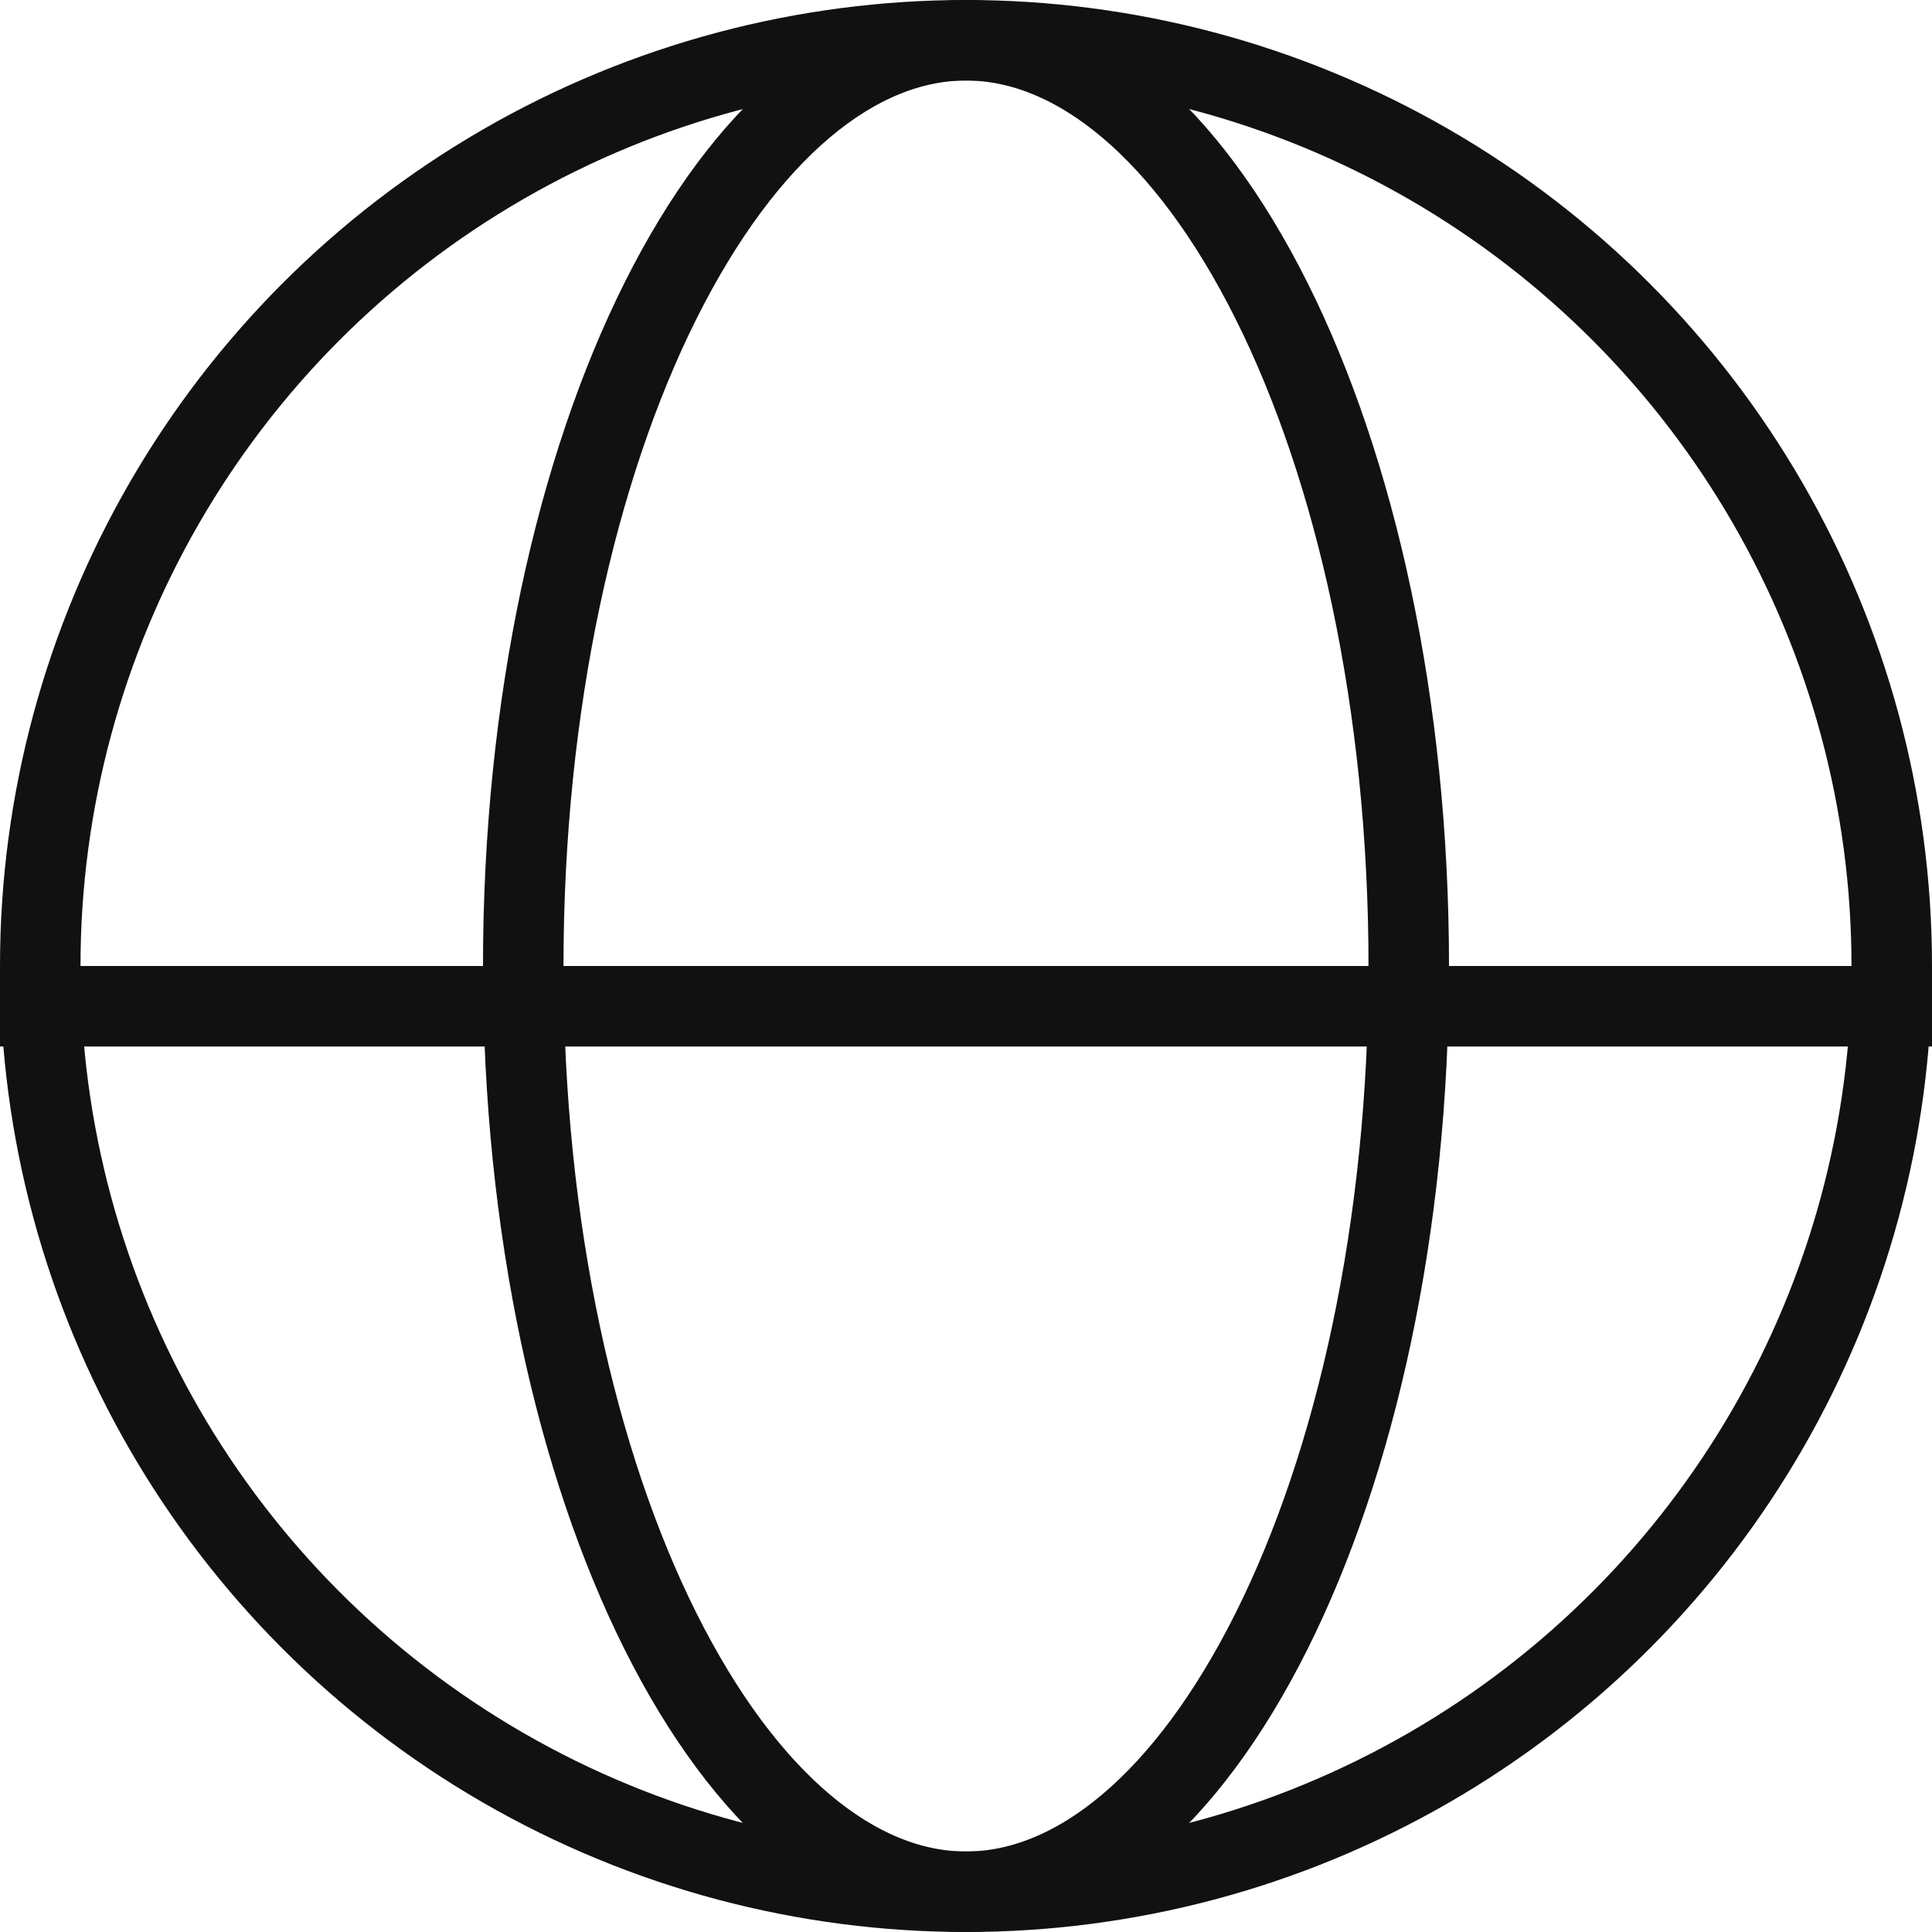
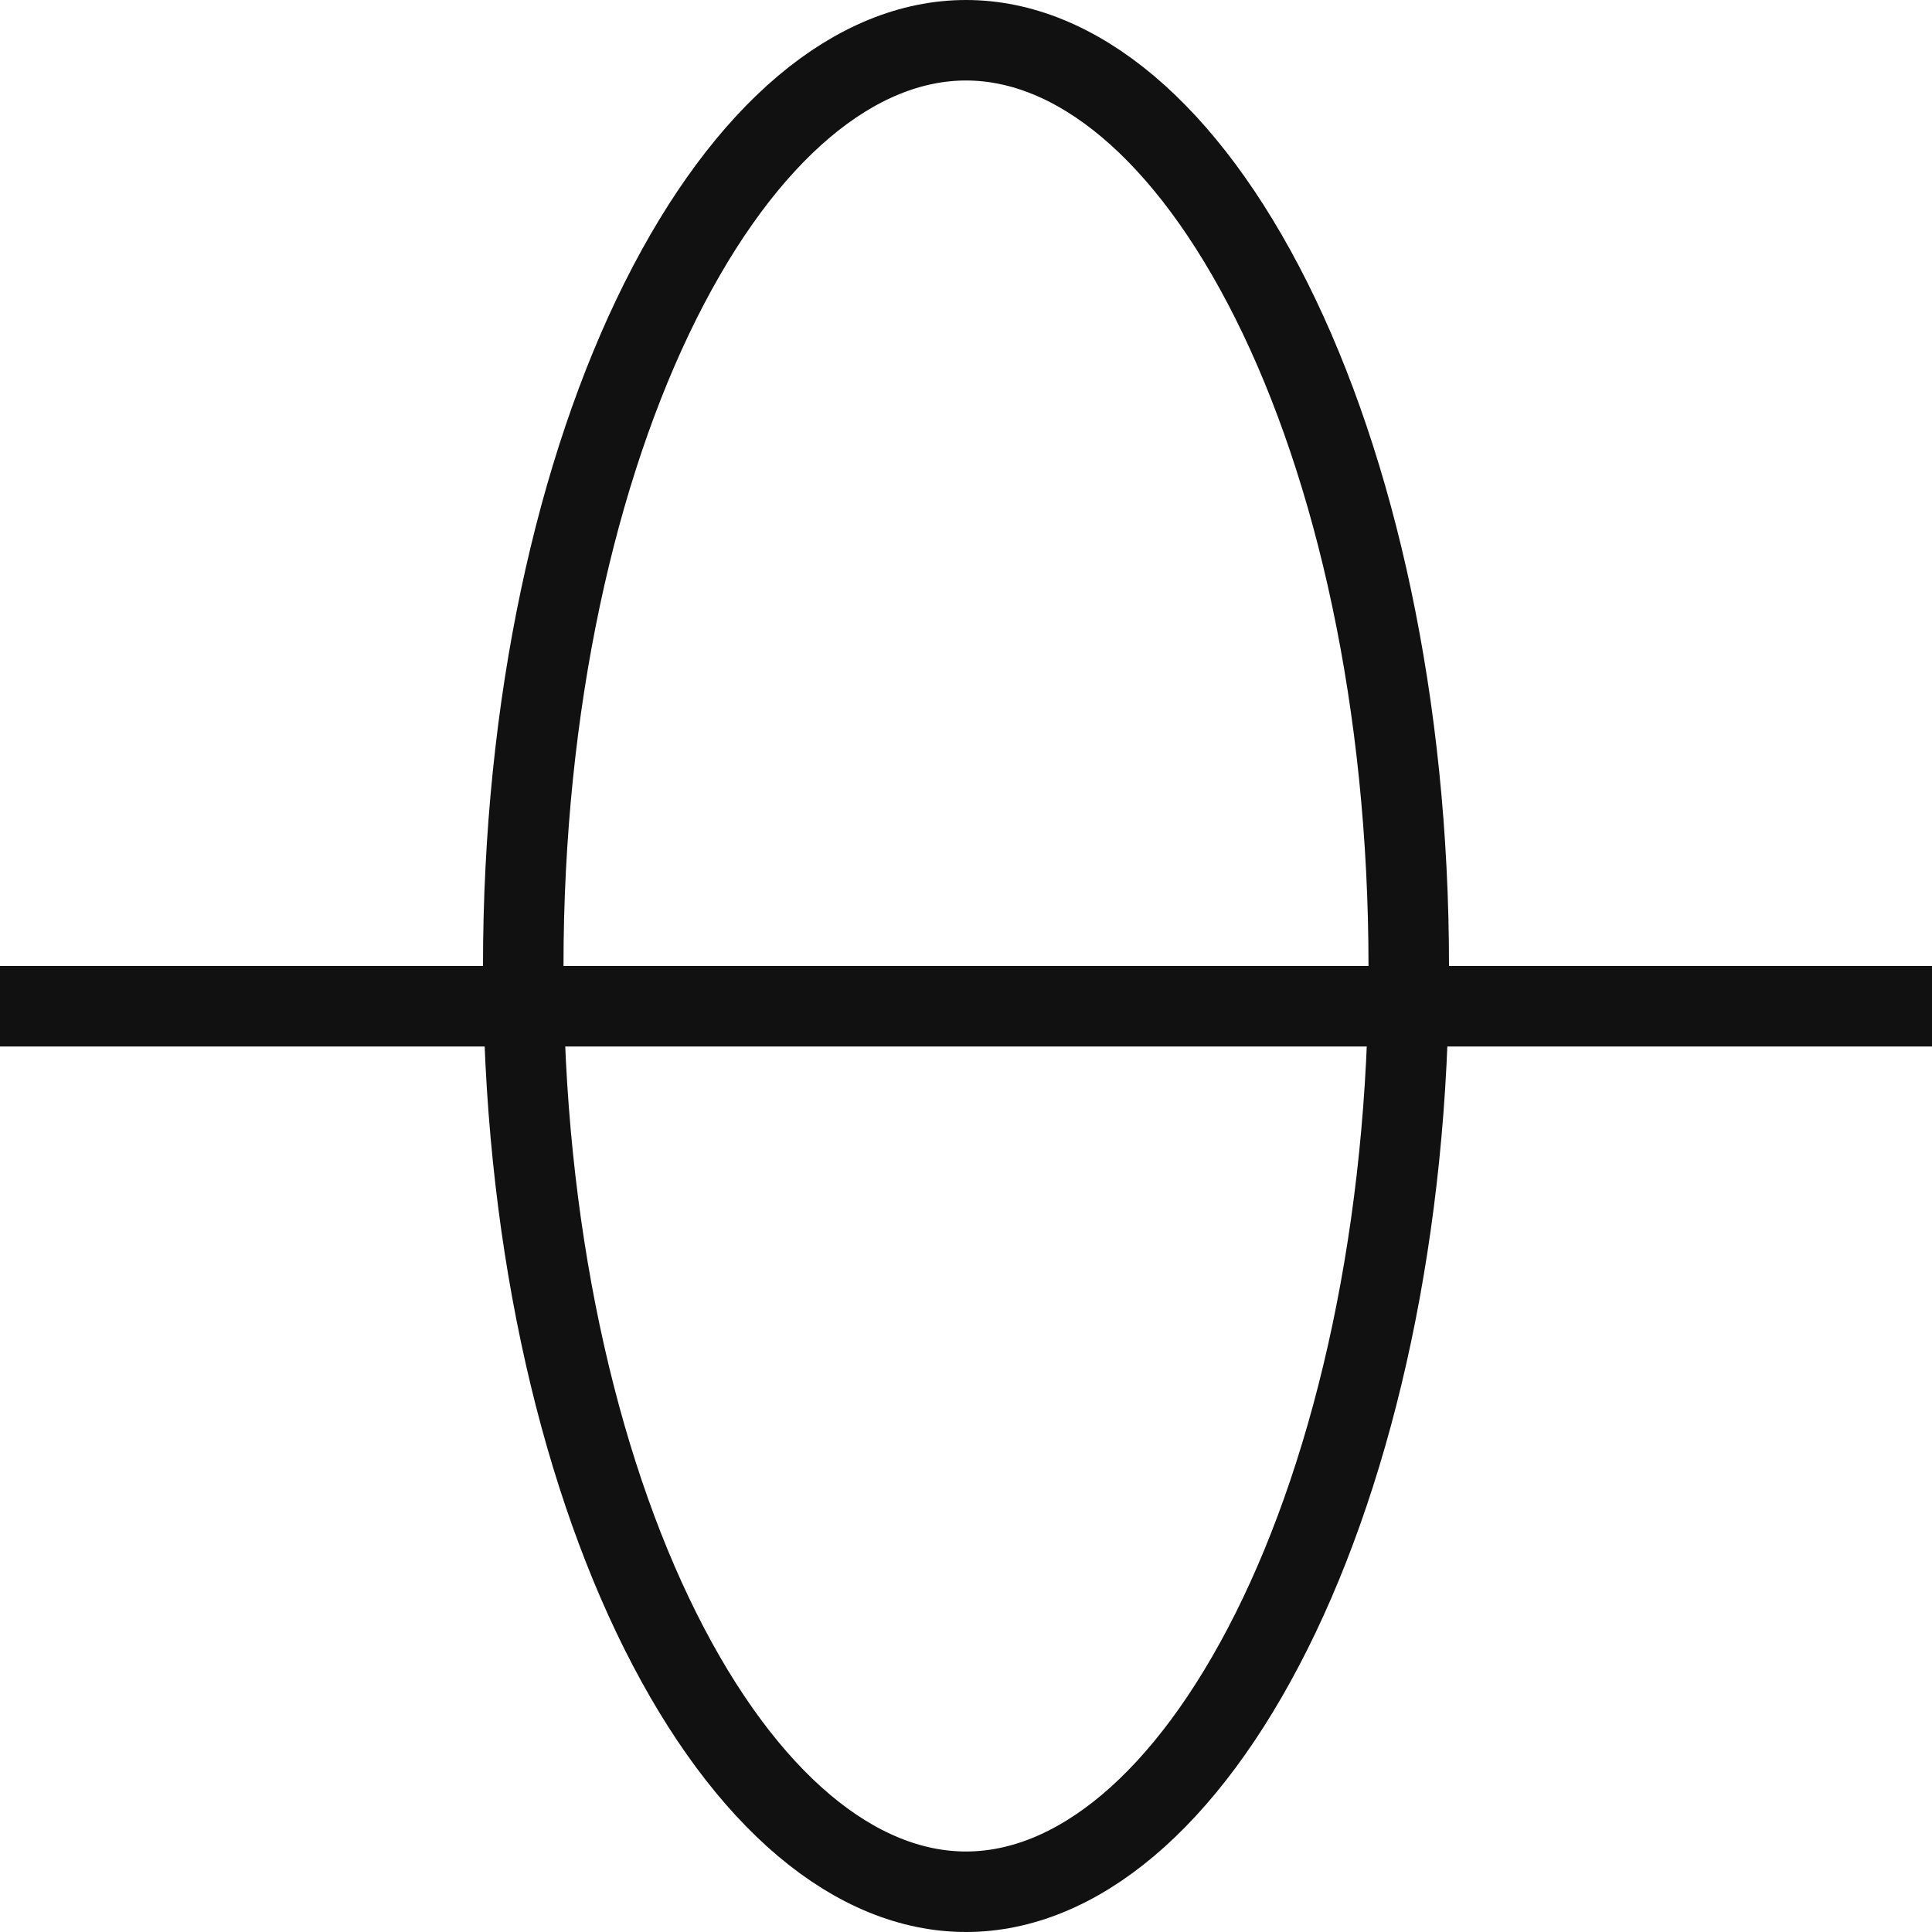
<svg xmlns="http://www.w3.org/2000/svg" width="12" height="12" viewBox="0 0 12 12" fill="none">
  <line x1="12" y1="6.25" y2="6.25" stroke="#111111" stroke-width="0.5" />
  <path d="M8.75 6C8.75 7.626 8.42 9.087 7.898 10.131C7.368 11.19 6.683 11.75 6 11.75C5.317 11.75 4.632 11.19 4.102 10.131C3.58 9.087 3.25 7.626 3.25 6C3.25 4.374 3.58 2.913 4.102 1.869C4.632 0.81 5.317 0.25 6 0.25C6.683 0.25 7.368 0.81 7.898 1.869C8.42 2.913 8.75 4.374 8.75 6Z" stroke="#111111" stroke-width="0.5" />
-   <circle cx="6" cy="6" r="5.75" stroke="#111111" stroke-width="0.5" />
</svg>